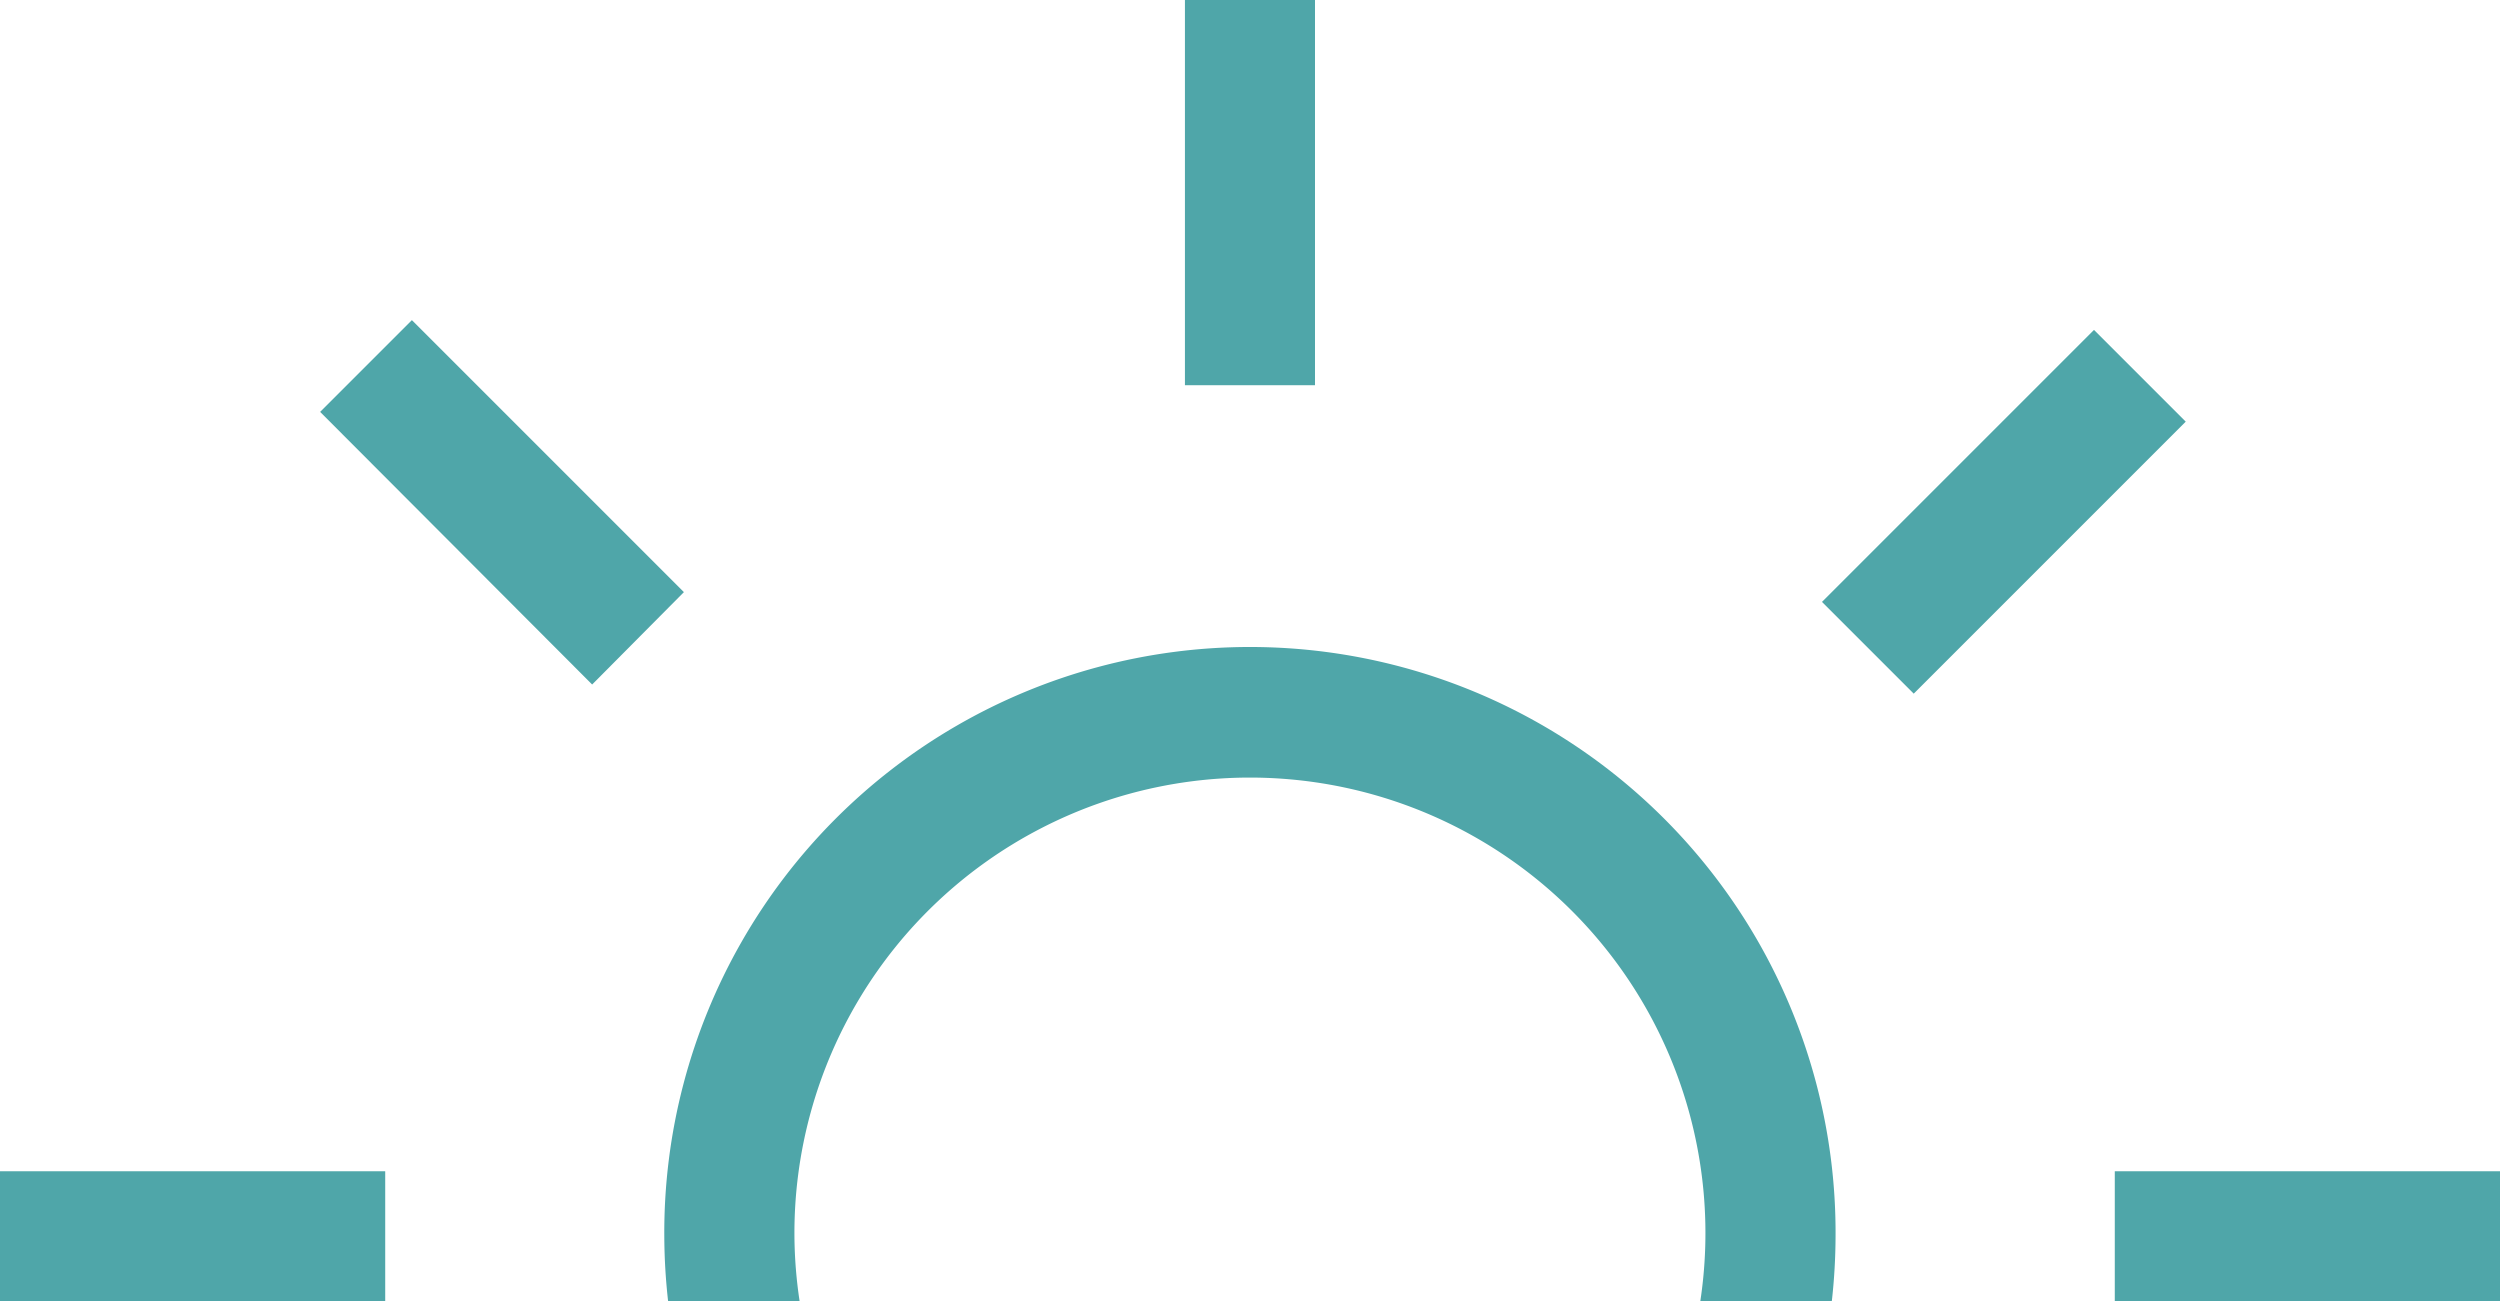
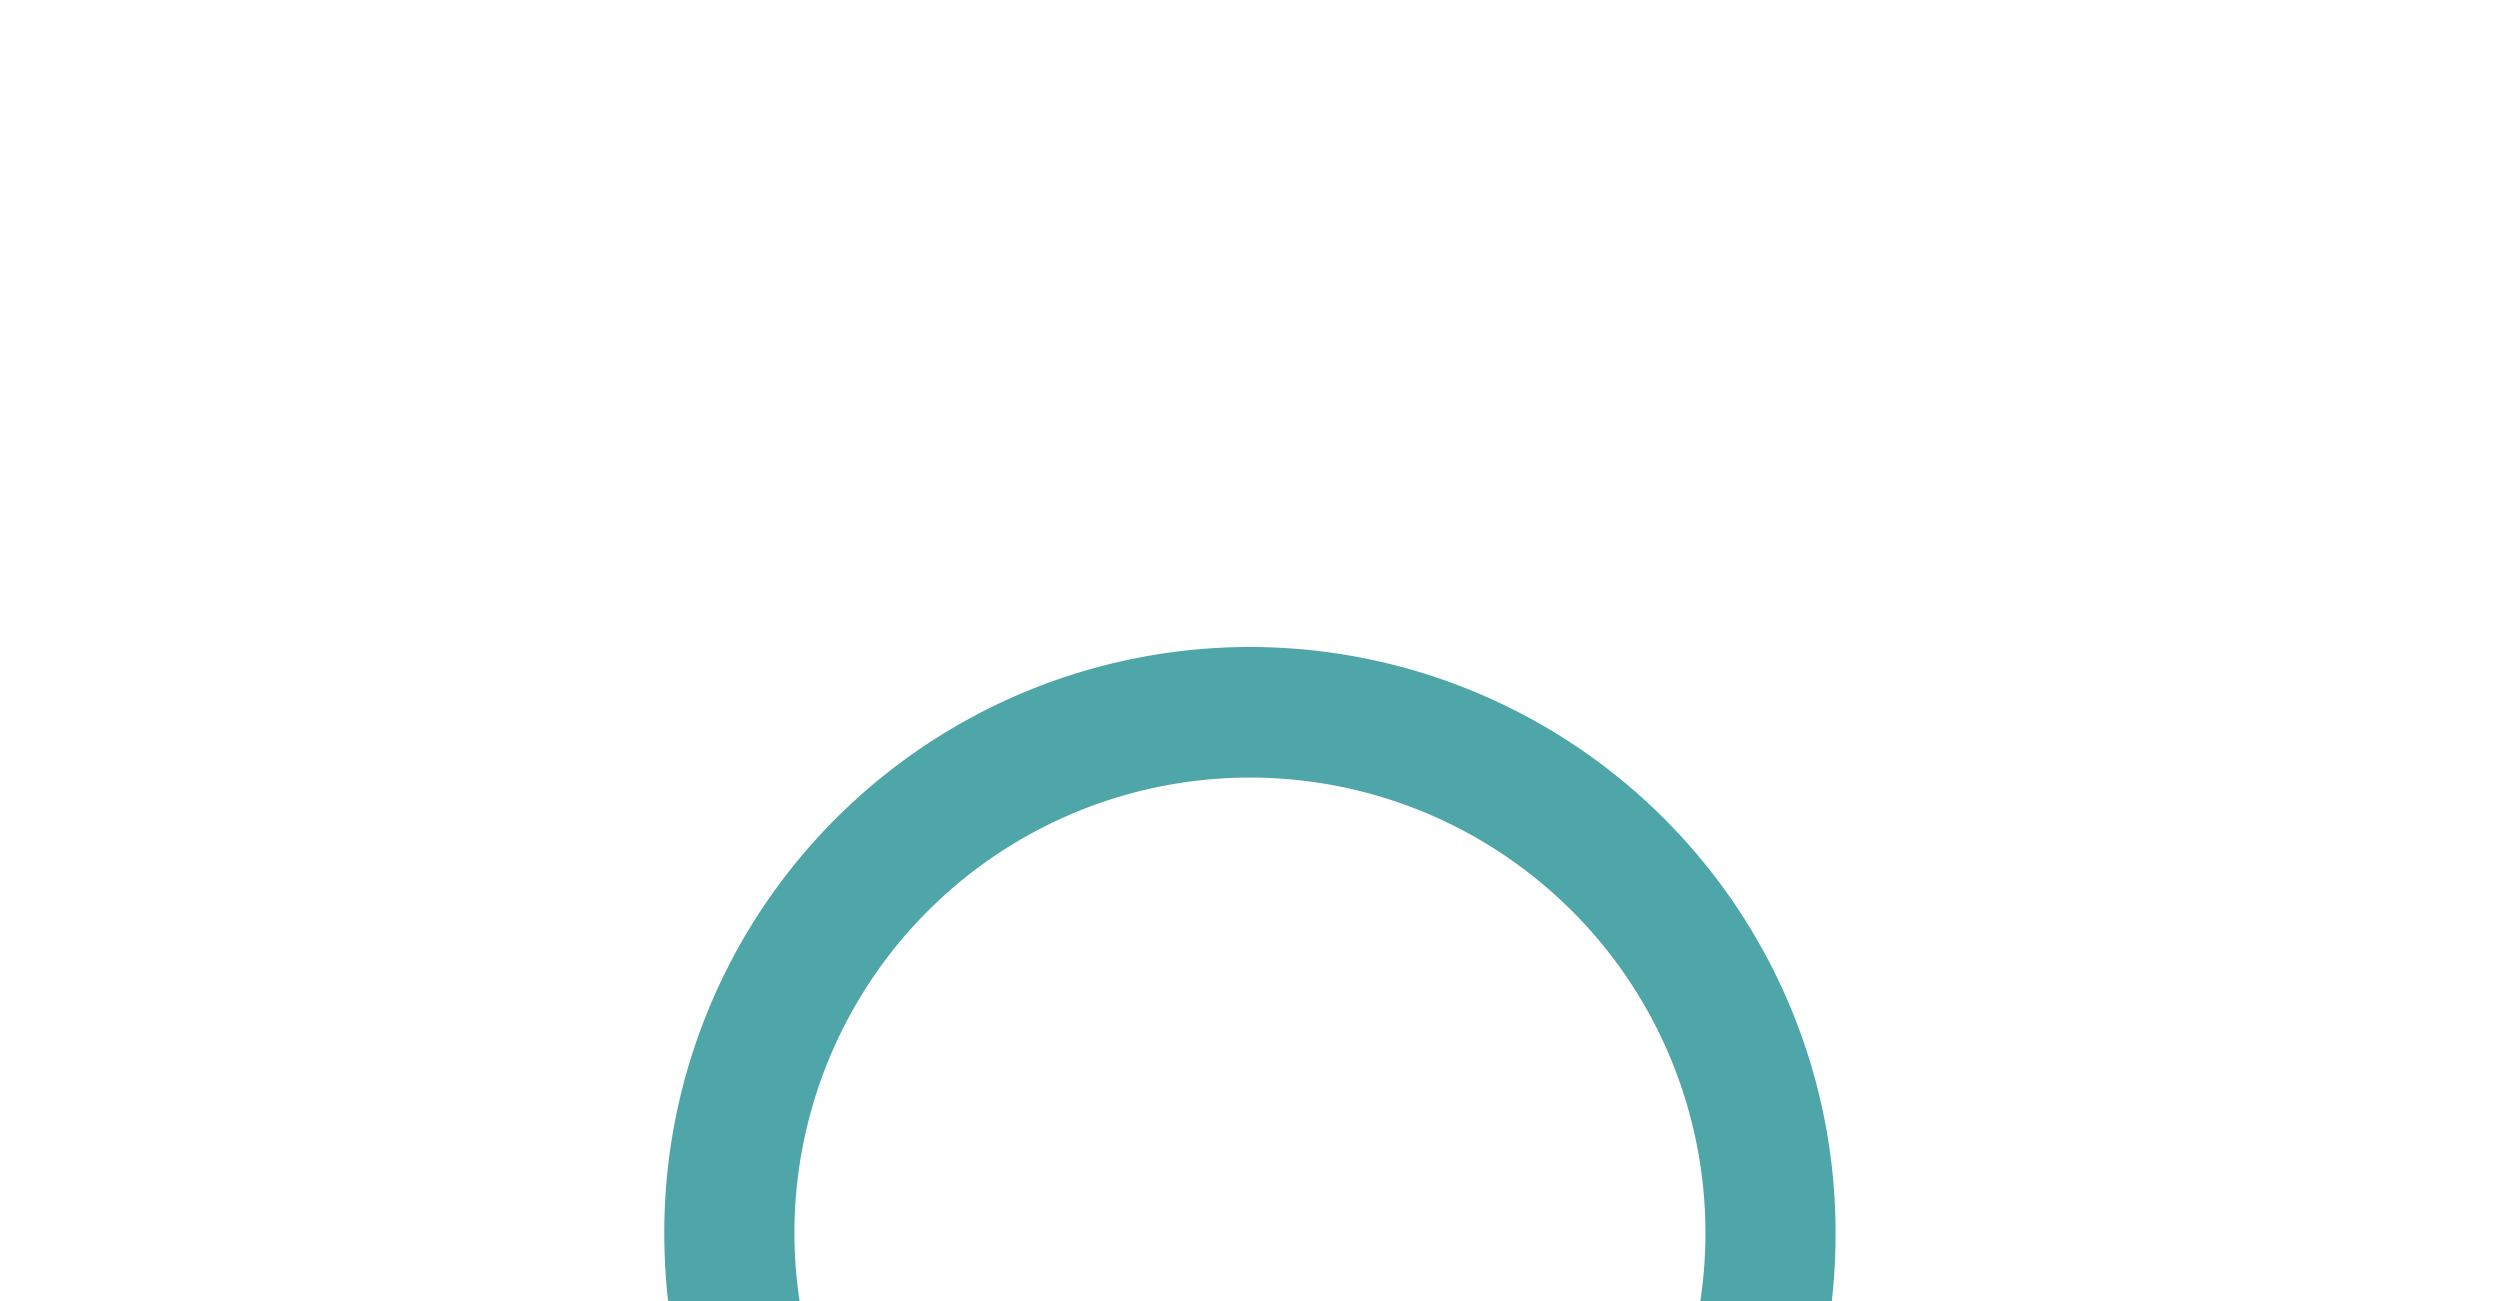
<svg xmlns="http://www.w3.org/2000/svg" id="sole" width="106.947" height="55.673" viewBox="0 0 106.947 55.673">
  <g id="Raggruppa_2" data-name="Raggruppa 2" transform="translate(0 0)">
    <g id="Raggruppa_1" data-name="Raggruppa 1" transform="translate(28.421 27.836)">
      <path id="Tracciato_1" data-name="Tracciato 1" d="M83.3,36.053a19.486,19.486,0,1,1,38.751,2.784h5.626a25.558,25.558,0,0,0,.161-2.784,25.053,25.053,0,1,0-50.105,0,25.556,25.556,0,0,0,.164,2.784h5.626A19.555,19.555,0,0,1,83.3,36.053Z" transform="translate(-77.736 -11)" fill="#4fa6a9" />
    </g>
-     <path id="Tracciato_2" data-name="Tracciato 2" d="M85.736,17.479V1H91.3V17.479Z" transform="translate(-35.046 -1)" fill="#4fa6a9" />
-     <path id="Tracciato_3" data-name="Tracciato 3" d="M116.505,24.567H100.026V19h16.479Z" transform="translate(-9.558 31.105)" fill="#4fa6a9" />
-     <path id="Tracciato_4" data-name="Tracciato 4" d="M67.526,19H84.005v5.567H67.526Z" transform="translate(-67.526 31.105)" fill="#4fa6a9" />
-     <path id="Tracciato_5" data-name="Tracciato 5" d="M84.082,21.508,72.446,9.845,76.371,5.92,88.007,17.556Z" transform="translate(-58.751 7.775)" fill="#4fa6a9" />
-     <path id="Tracciato_6" data-name="Tracciato 6" d="M95.526,17.706,107.162,6.07l3.925,3.925L99.451,21.631Z" transform="translate(-17.584 8.043)" fill="#4fa6a9" />
  </g>
</svg>